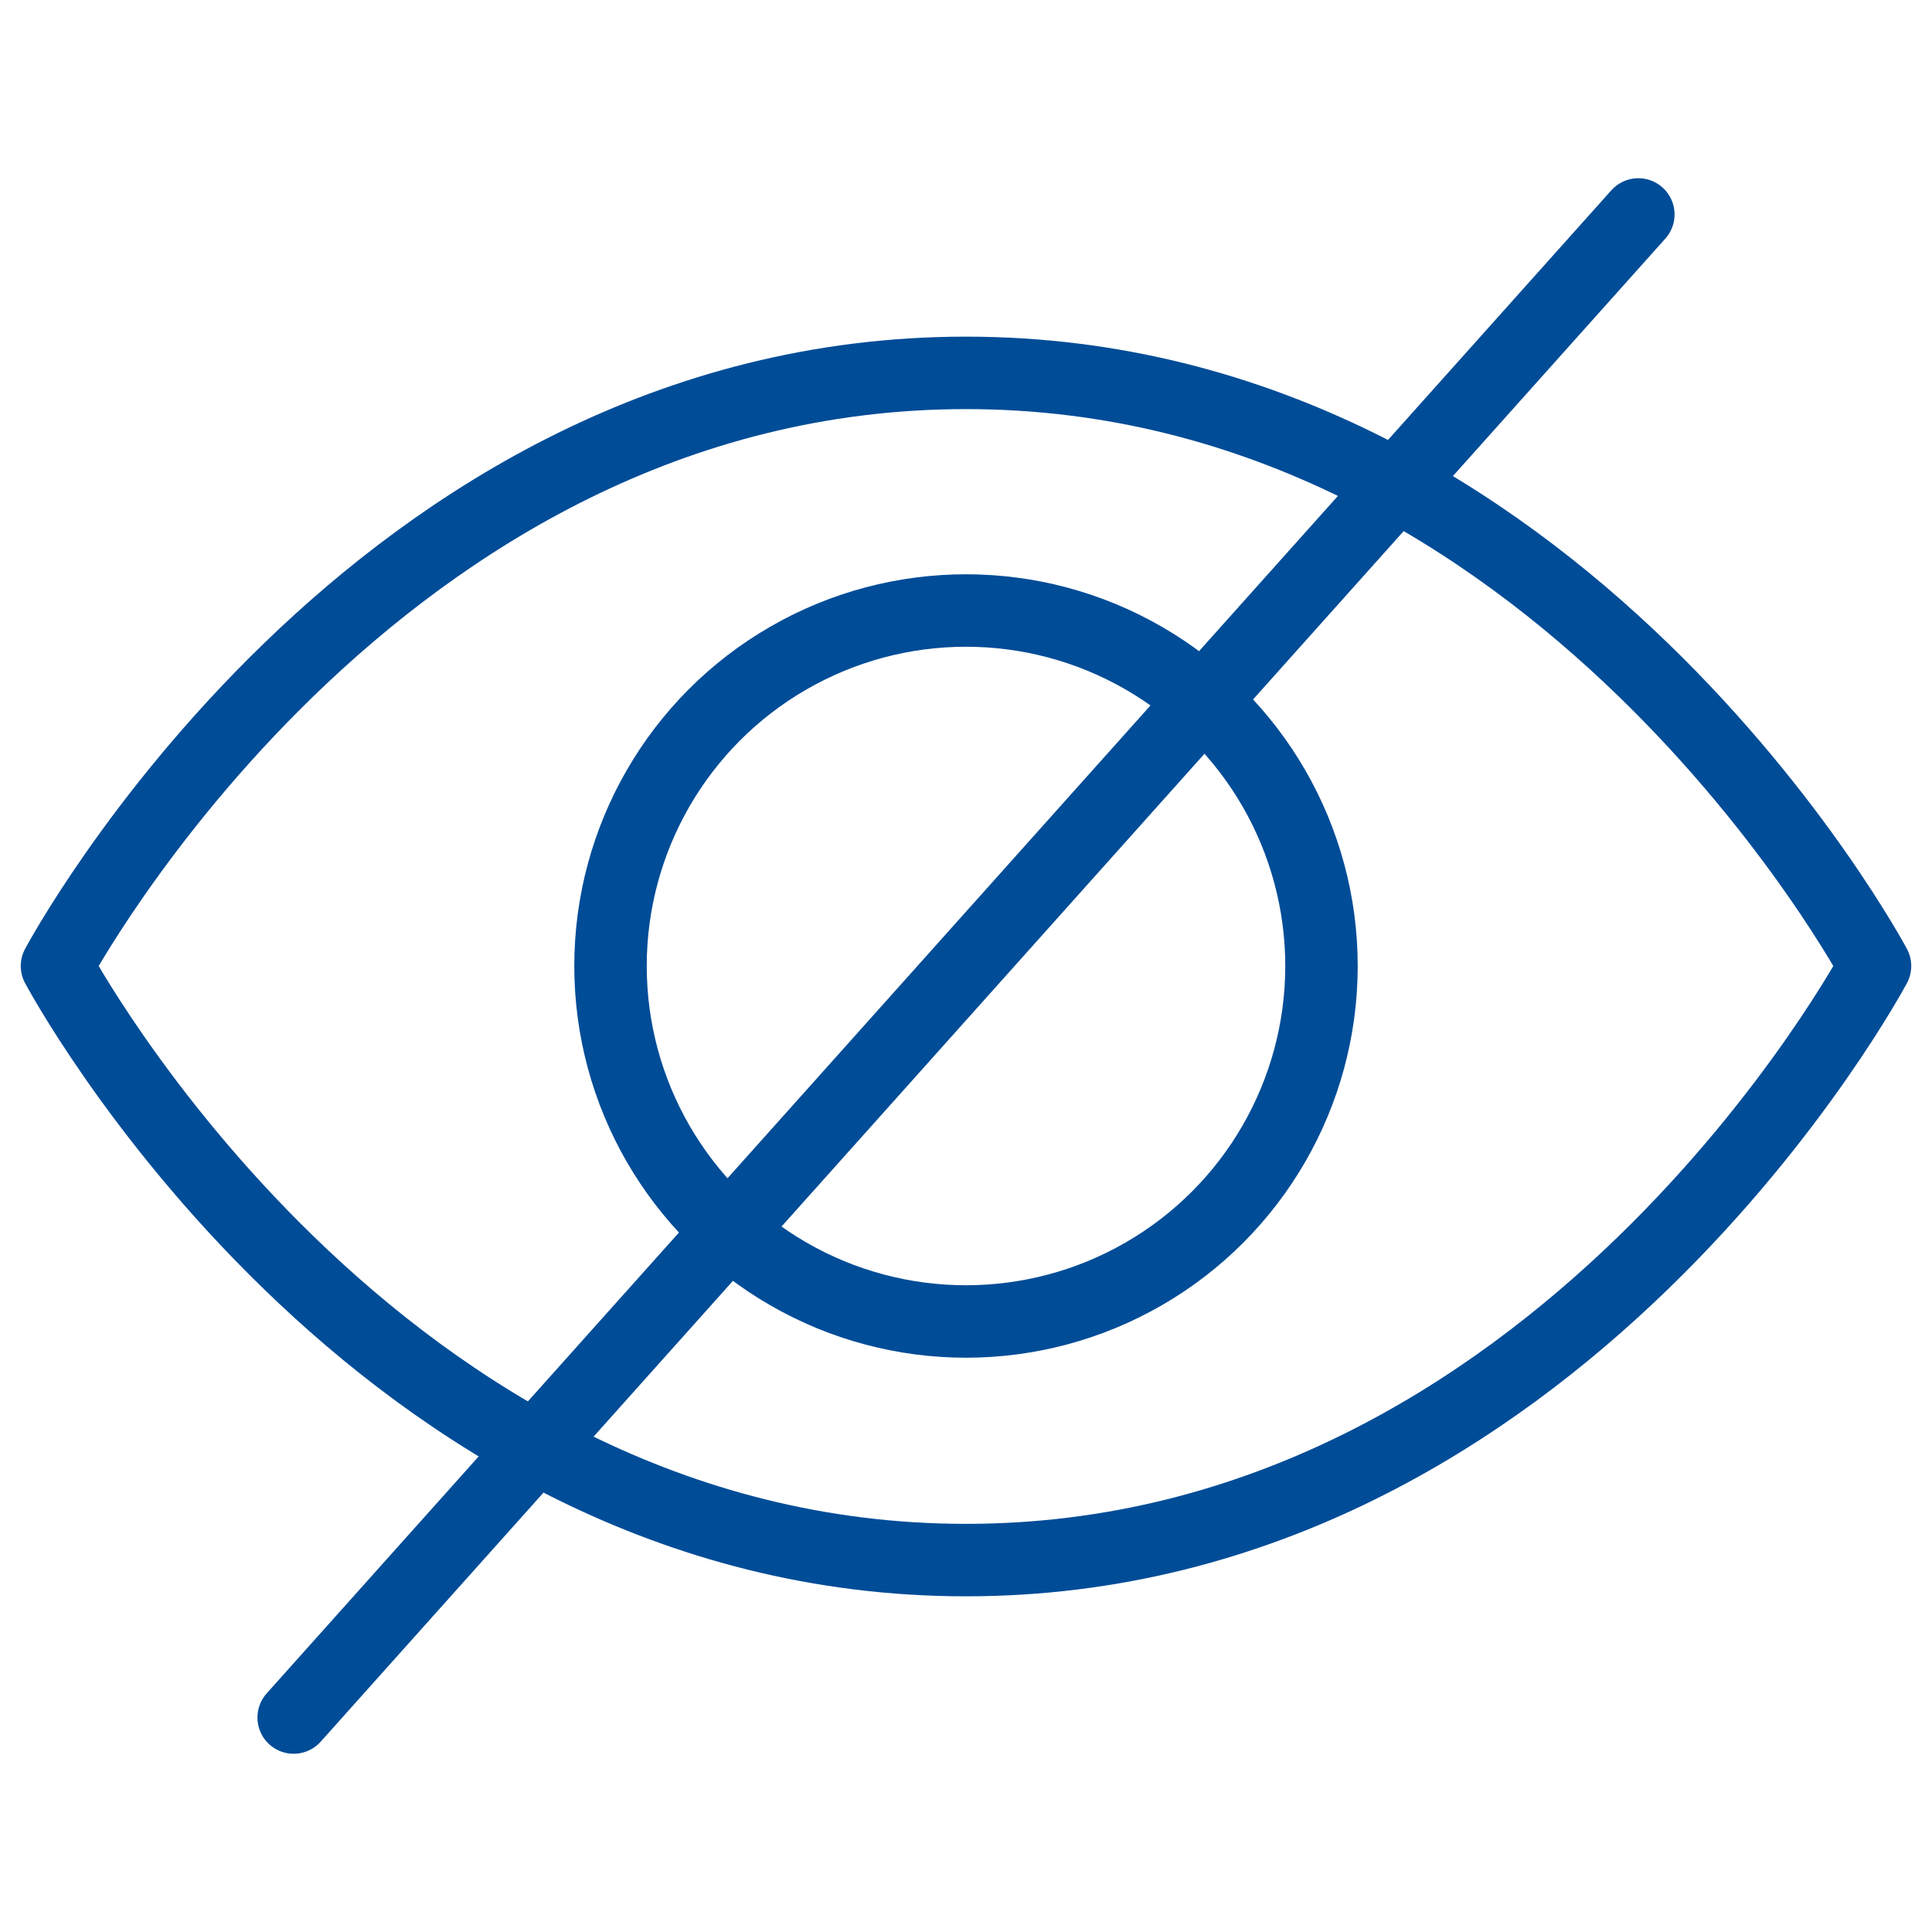
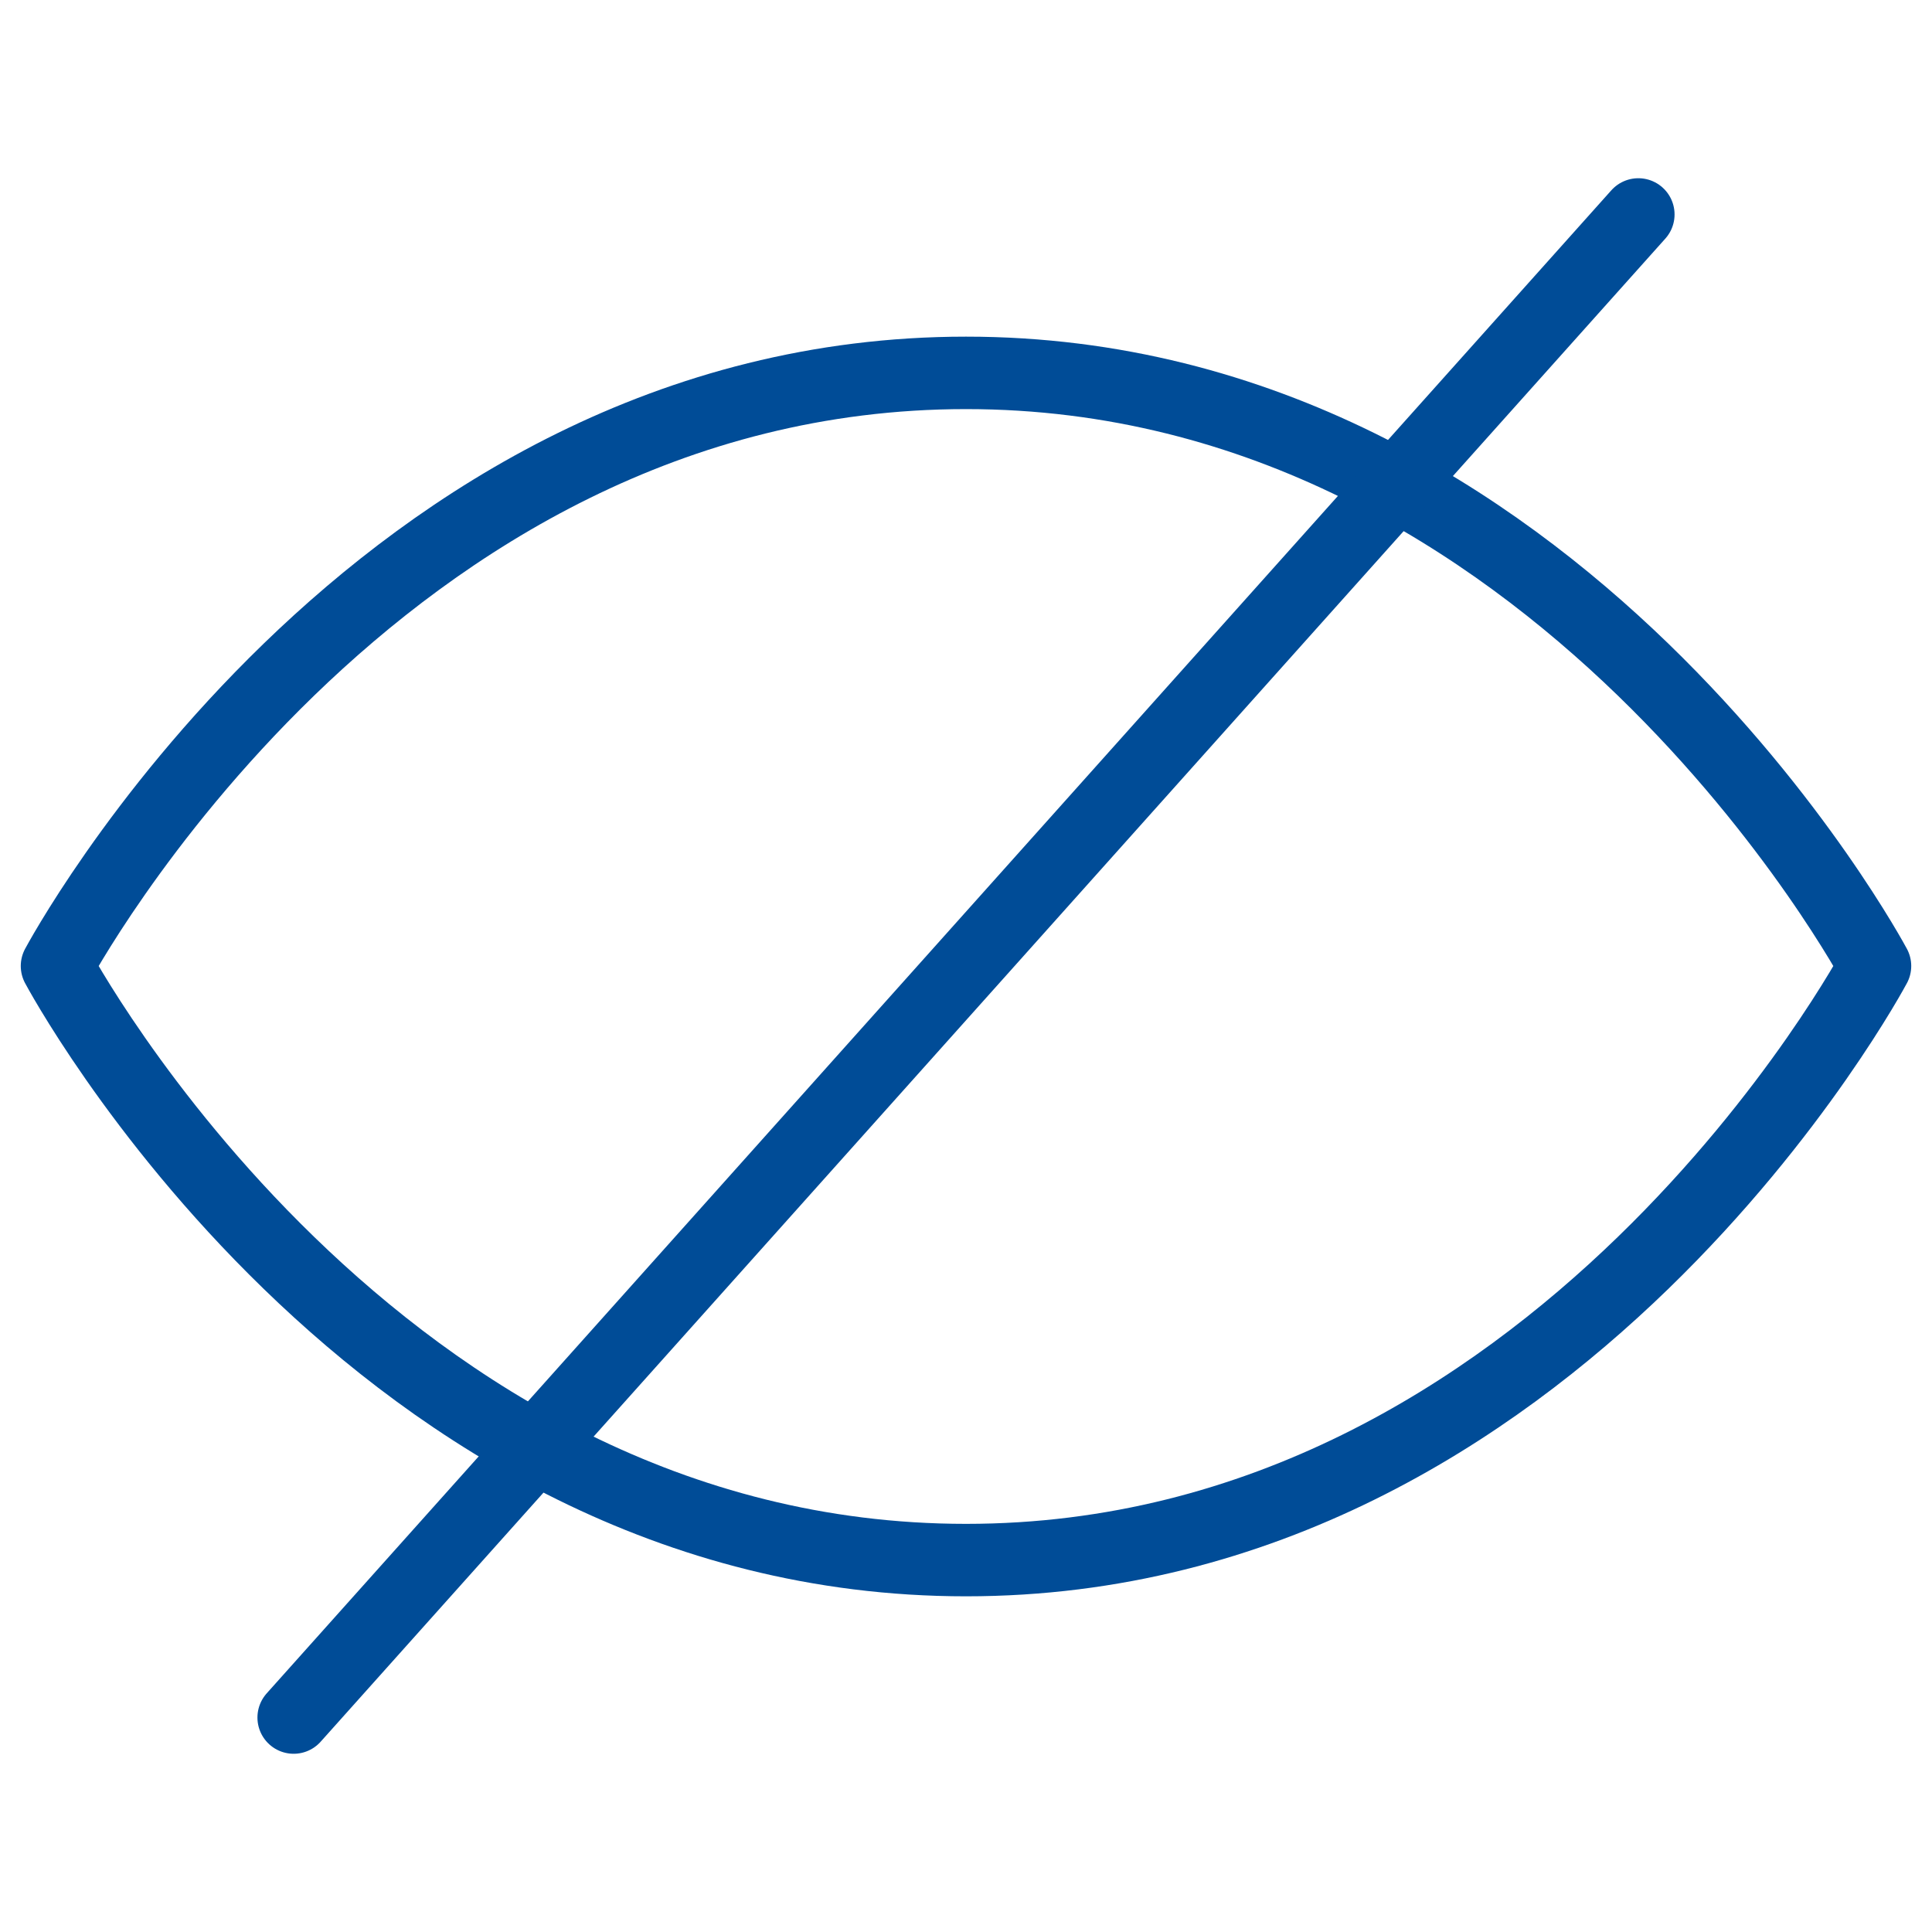
<svg xmlns="http://www.w3.org/2000/svg" id="transport" viewBox="0 0 20 20">
  <defs>
    <style>.cls-1{fill:none;stroke:#004c97;stroke-linecap:round;stroke-linejoin:round;stroke-width:0.75px;}</style>
  </defs>
  <path class="cls-1" d="M19.41,10S16.14,16.15,10,16.15.59,10,.59,10,3.86,3.86,10,3.86,19.41,10,19.41,10Z" />
-   <circle class="cls-1" cx="10" cy="10" r="3.68" />
  <line class="cls-1" x1="16.96" y1="2.22" x2="3.04" y2="17.78" />
</svg>